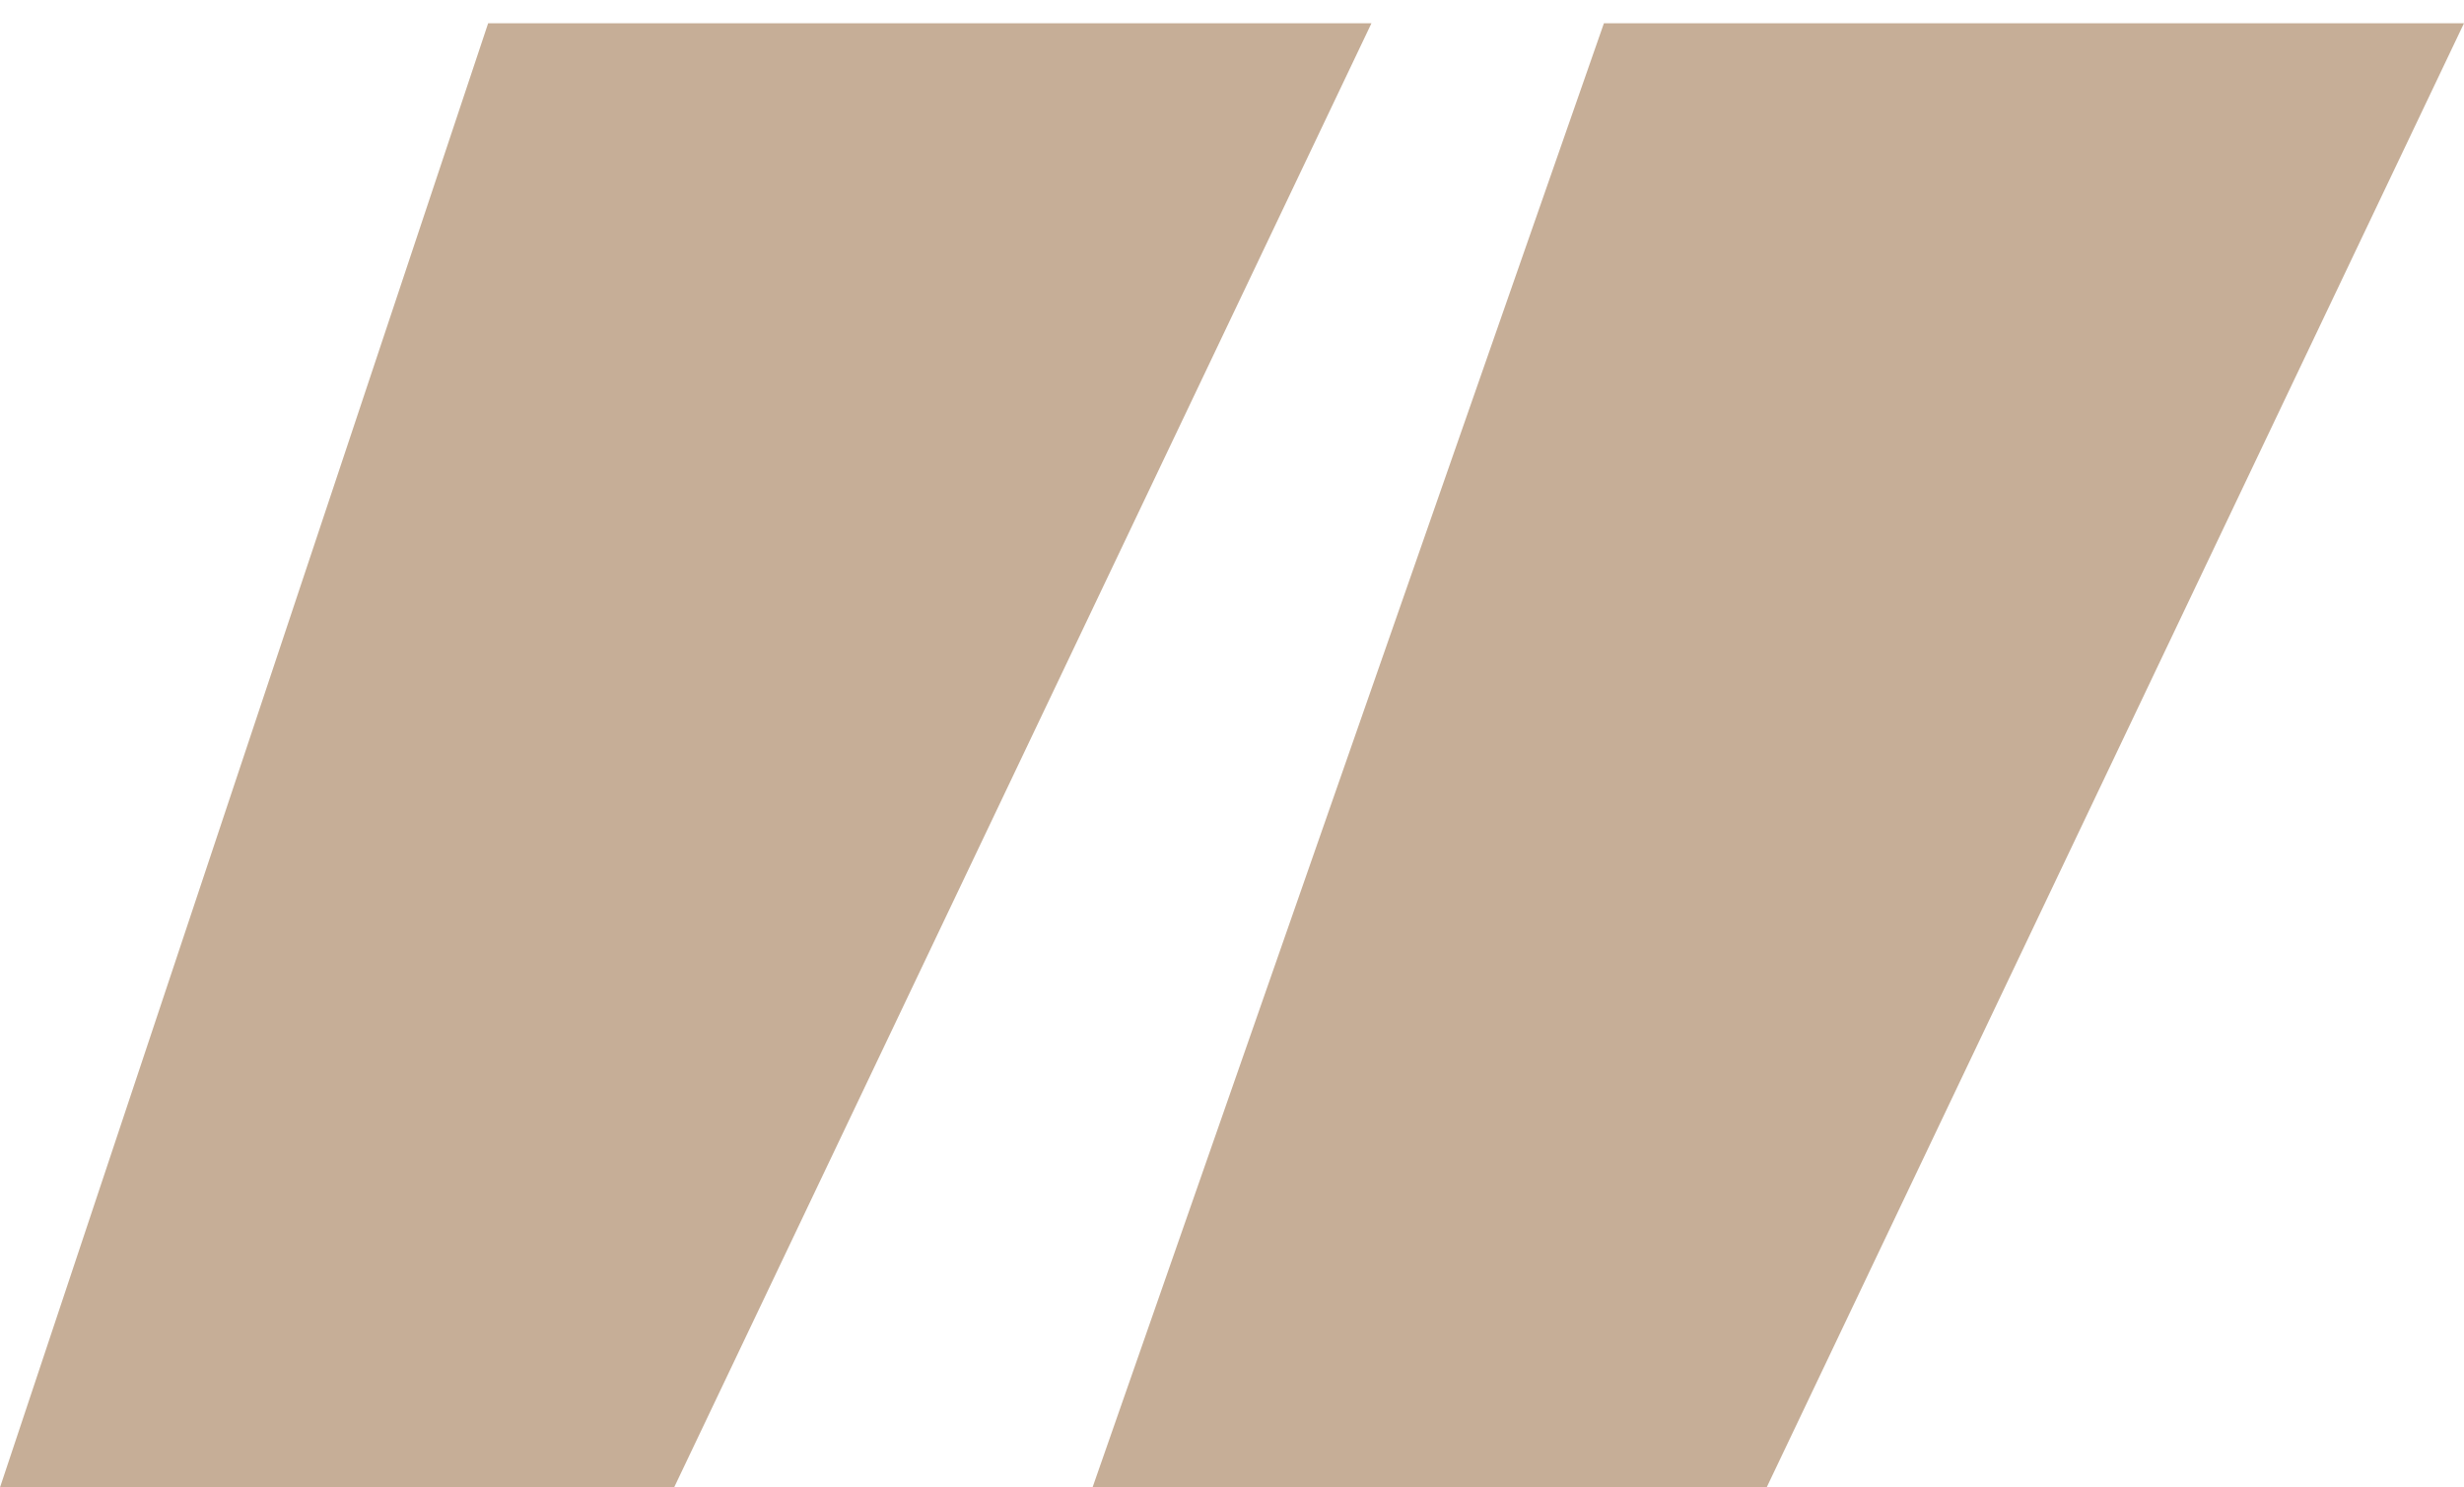
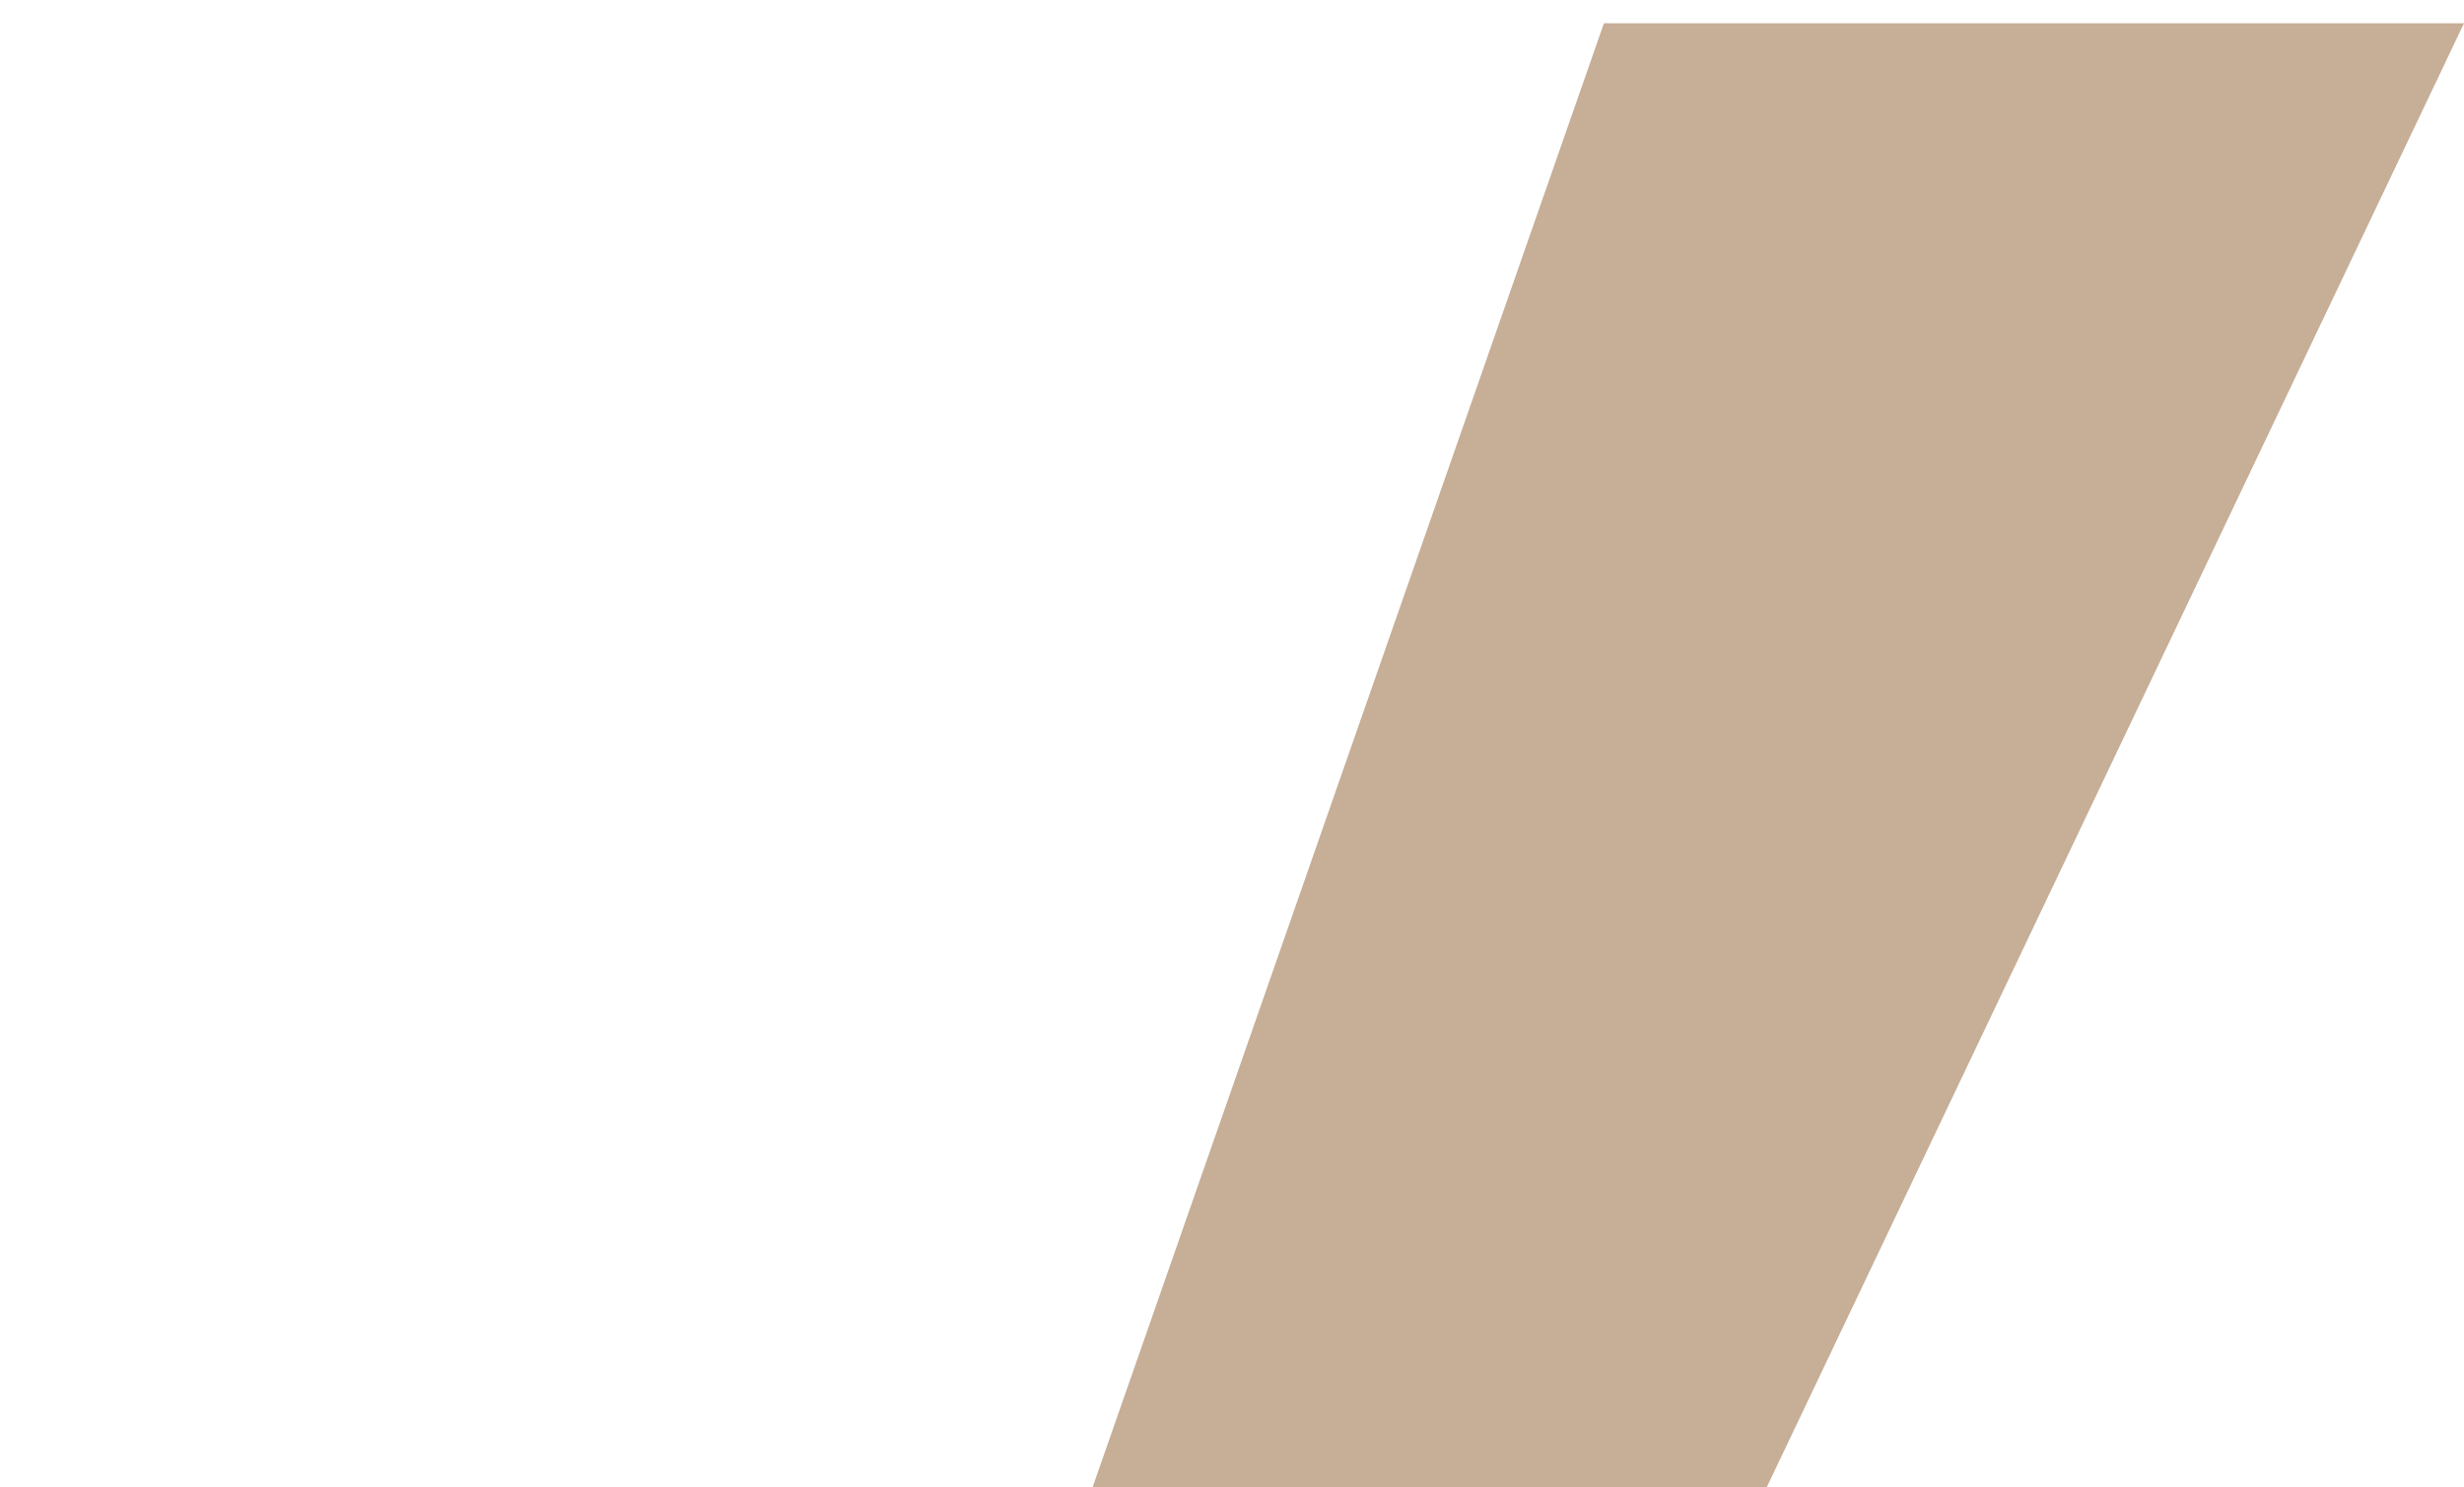
<svg xmlns="http://www.w3.org/2000/svg" width="53" height="32" viewBox="0 0 53 32" fill="none">
-   <path d="M0 32L10.5 0.5H29.5L14.5 32H0Z" fill="#C6AE97" />
  <path d="M53 0.5H34.5L23.5 32H38L53 0.5Z" fill="#C6AE97" />
</svg>